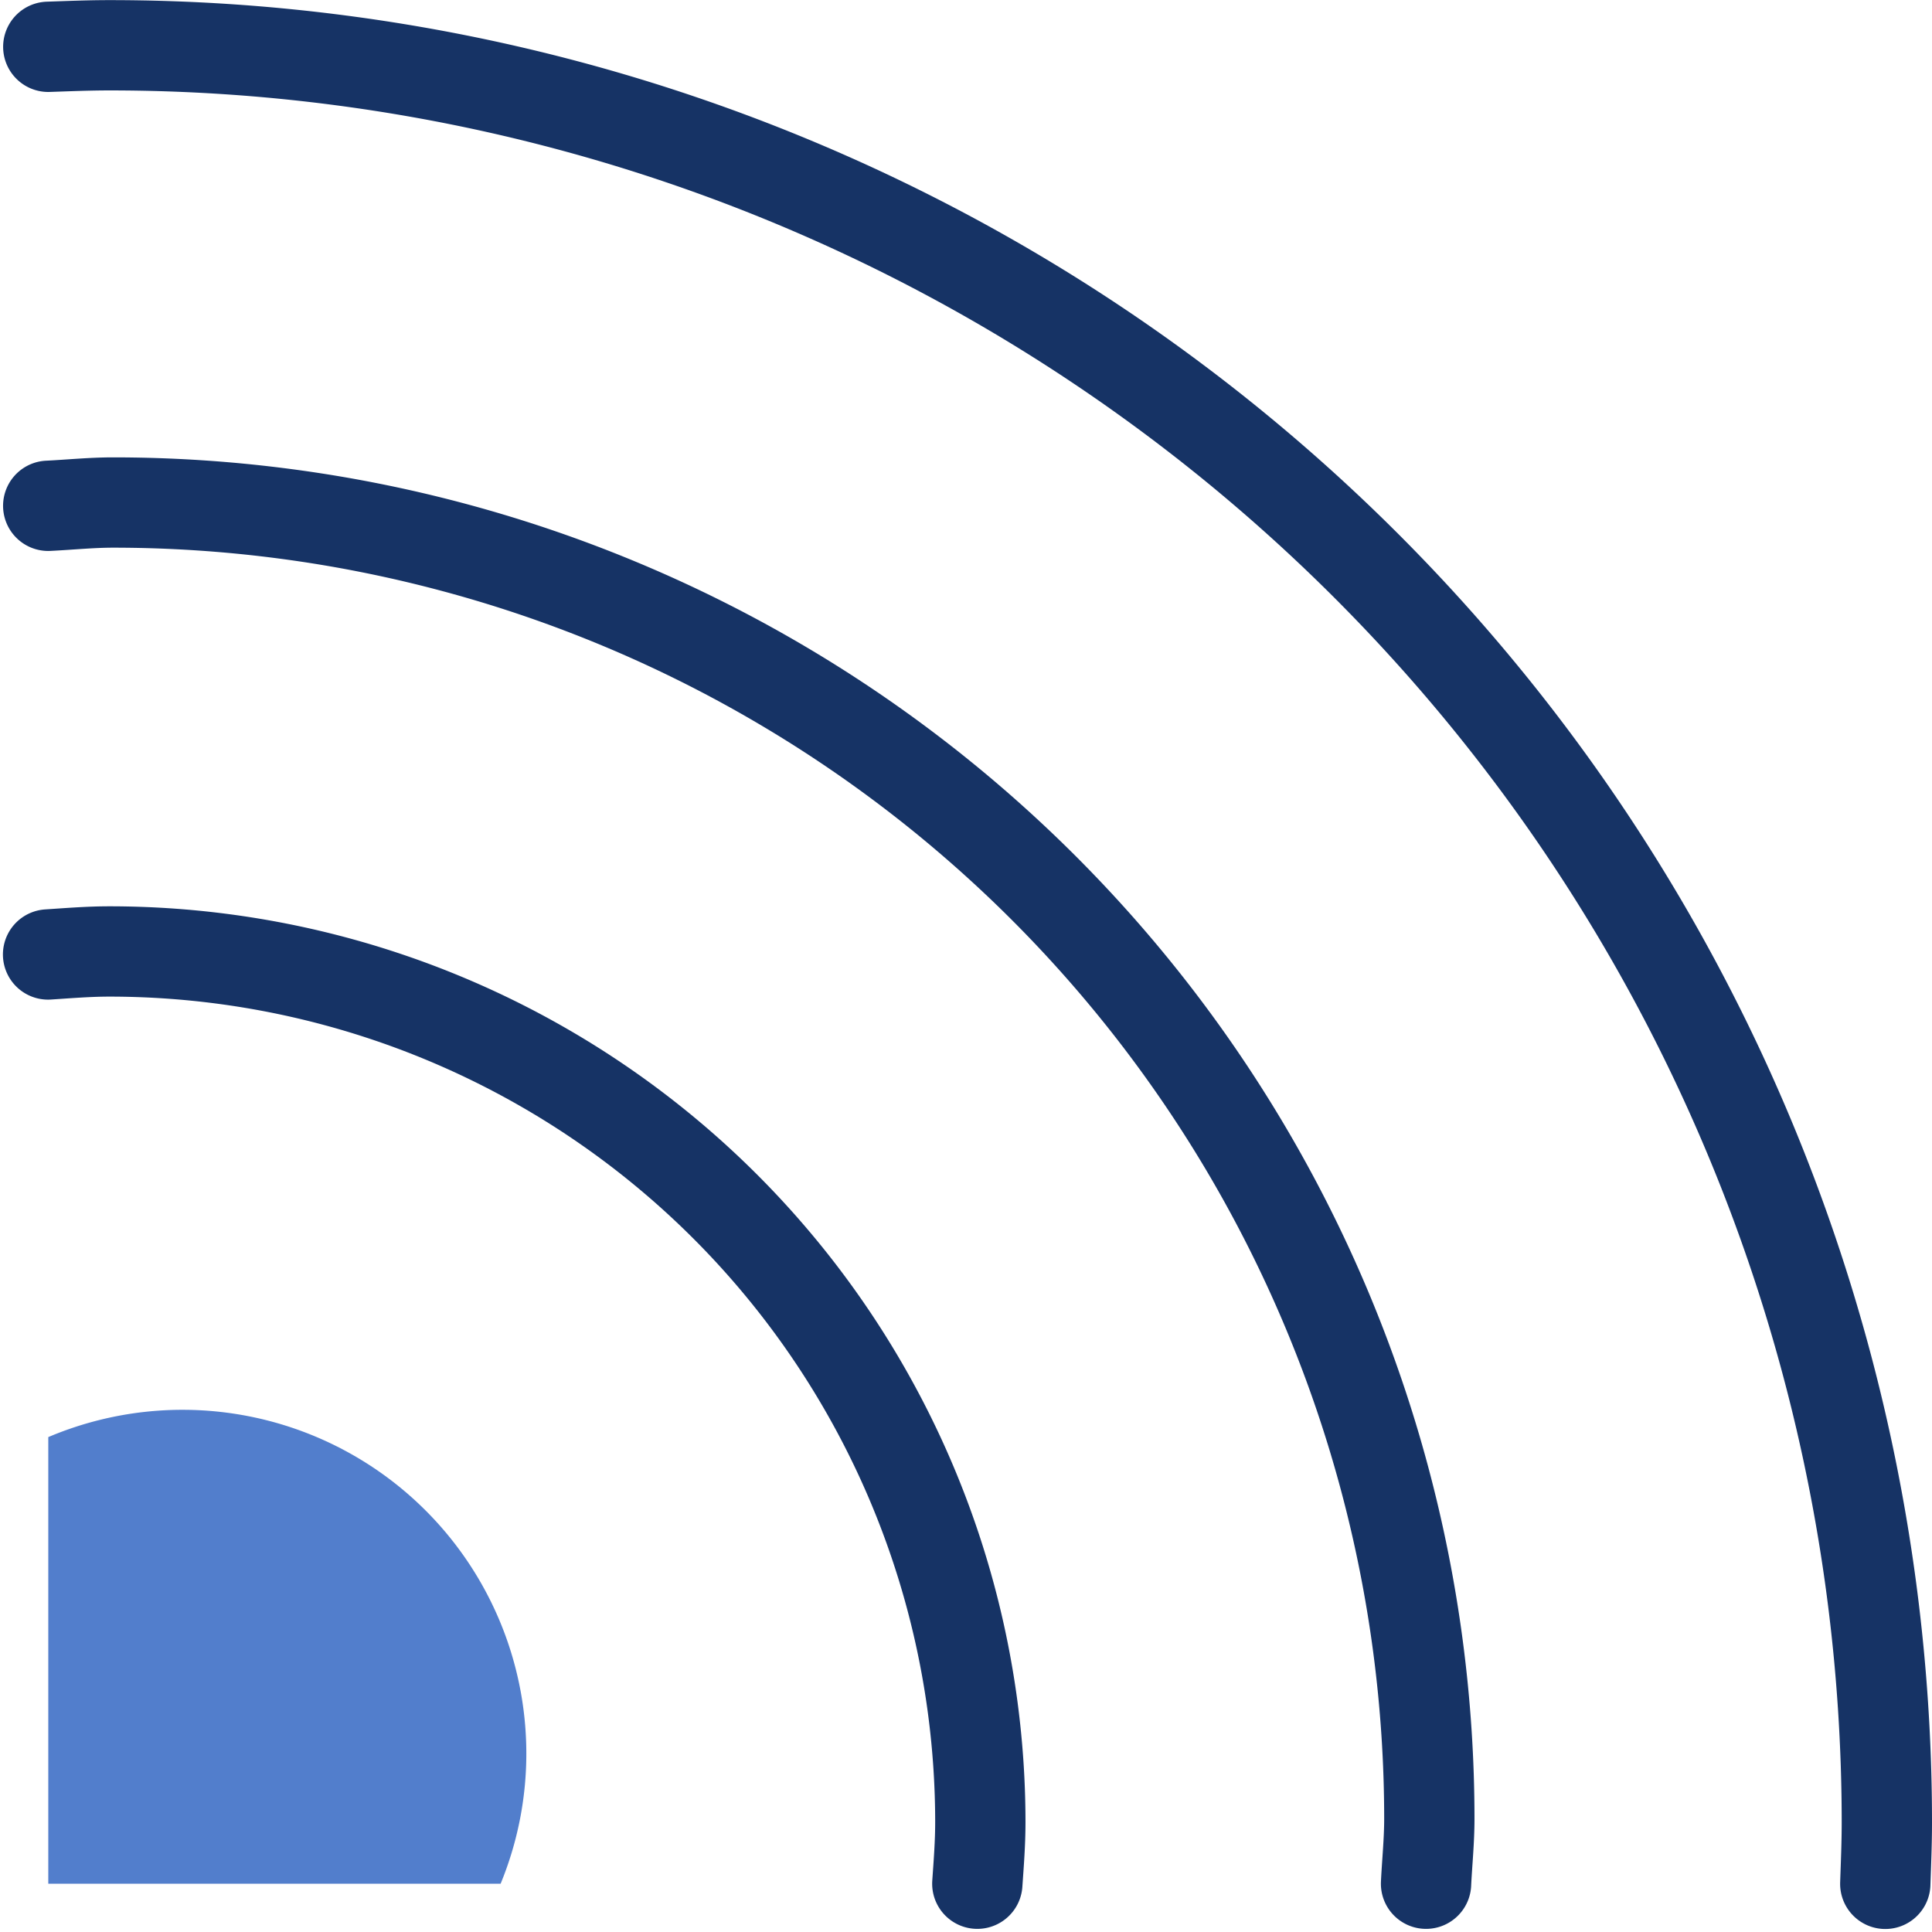
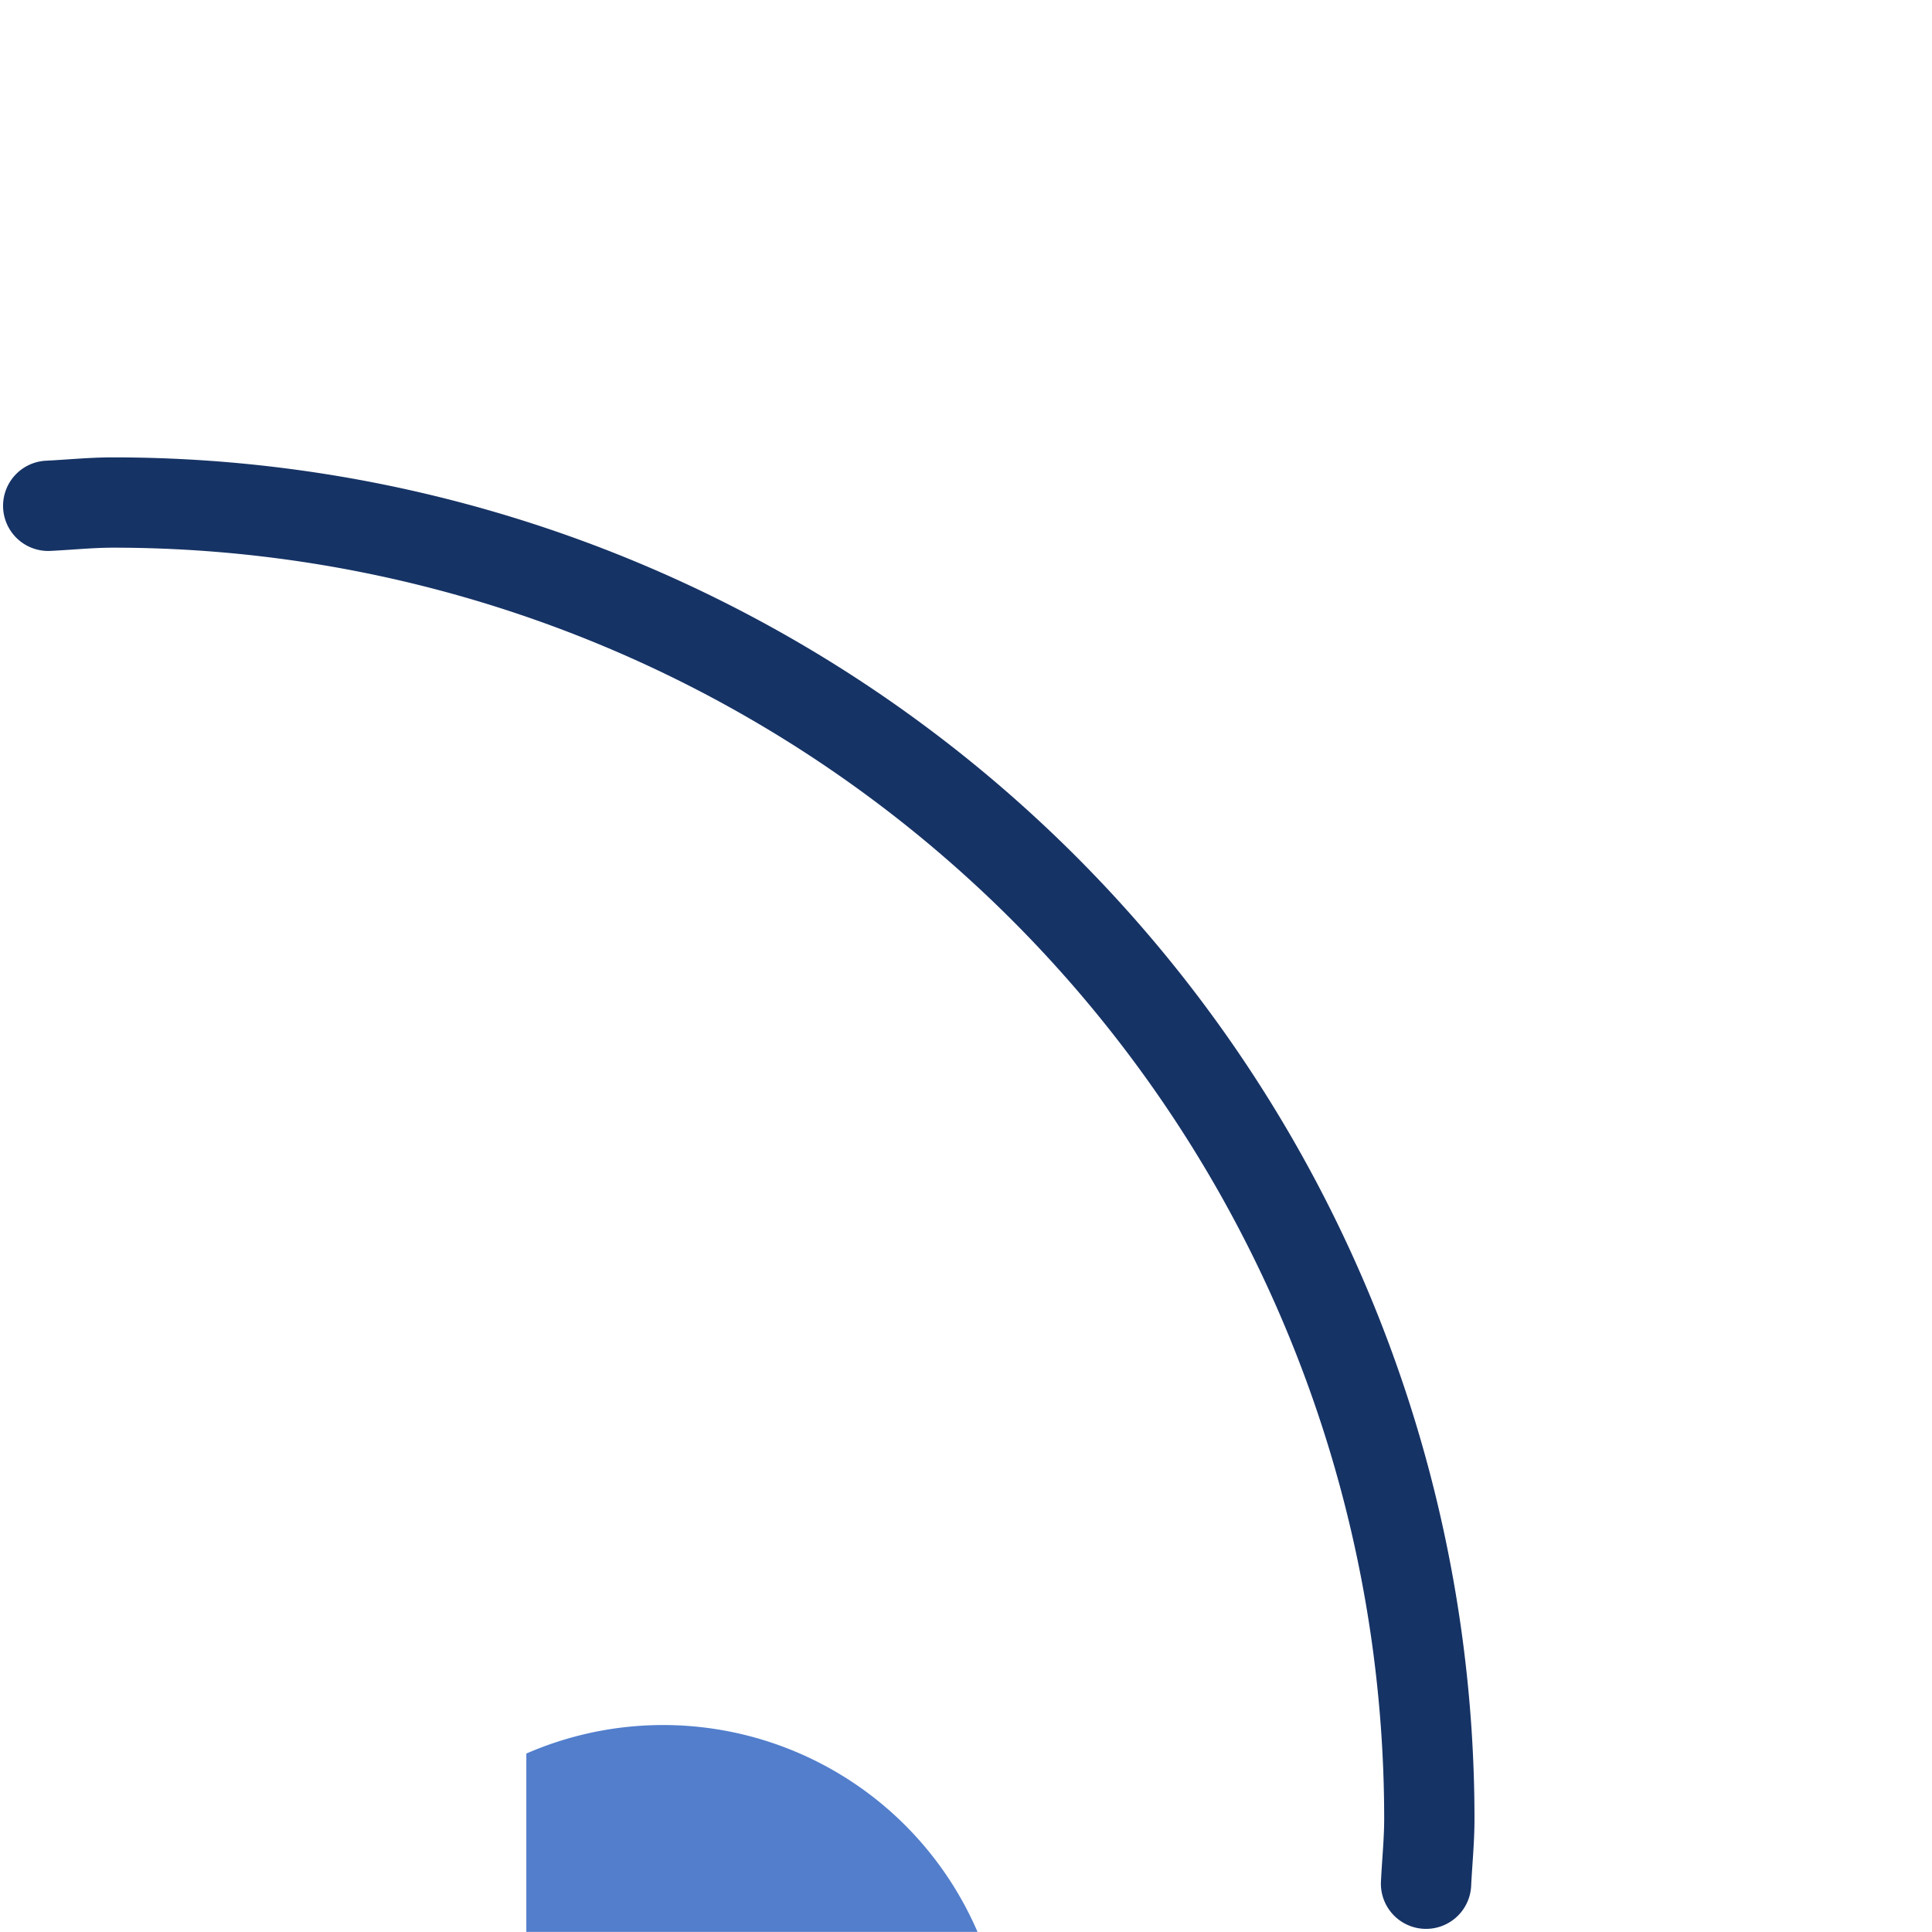
<svg xmlns="http://www.w3.org/2000/svg" width="64.182" height="64.179" viewBox="0 0 64.182 64.179">
  <defs>
    <style>
      .cls-1 {
        fill: #527ecc;
      }

      .cls-2 {
        fill: none;
        stroke: #163365;
        stroke-linecap: round;
        stroke-linejoin: round;
        stroke-width: 3px;
      }
    </style>
  </defs>
  <g id="_9-telecom-network" data-name="9-telecom-network" transform="translate(-341.399 -674.5)">
-     <path id="Path_379" data-name="Path 379" class="cls-1" d="M115.711,445.232A11.422,11.422,0,0,0,99.83,434.719v14.837h15.027A11.373,11.373,0,0,0,115.711,445.232Z" transform="translate(243.173 287.522)" />
-     <path id="Path_353" data-name="Path 353" class="cls-2" d="M130.692,441.206c.047-.676.1-1.349.1-2.036a28.934,28.934,0,0,0-28.934-28.934c-.687,0-1.36.056-2.036.1" transform="translate(243.174 295.872)" />
+     <path id="Path_379" data-name="Path 379" class="cls-1" d="M115.711,445.232v14.837h15.027A11.373,11.373,0,0,0,115.711,445.232Z" transform="translate(243.173 287.522)" />
    <path id="Path_355" data-name="Path 355" class="cls-2" d="M145.6,433.028c.035-.719.109-1.427.109-2.155a43.728,43.728,0,0,0-43.727-43.729h0c-.727,0-1.435.074-2.154.109" transform="translate(243.173 304.05)" />
-     <path id="Path_357" data-name="Path 357" class="cls-2" d="M160.856,424.7c.023-.677.052-1.356.052-2.036a59.042,59.042,0,0,0-59.042-59.042c-.683,0-1.356.028-2.036.051" transform="translate(243.173 312.382)" />
  </g>
</svg>